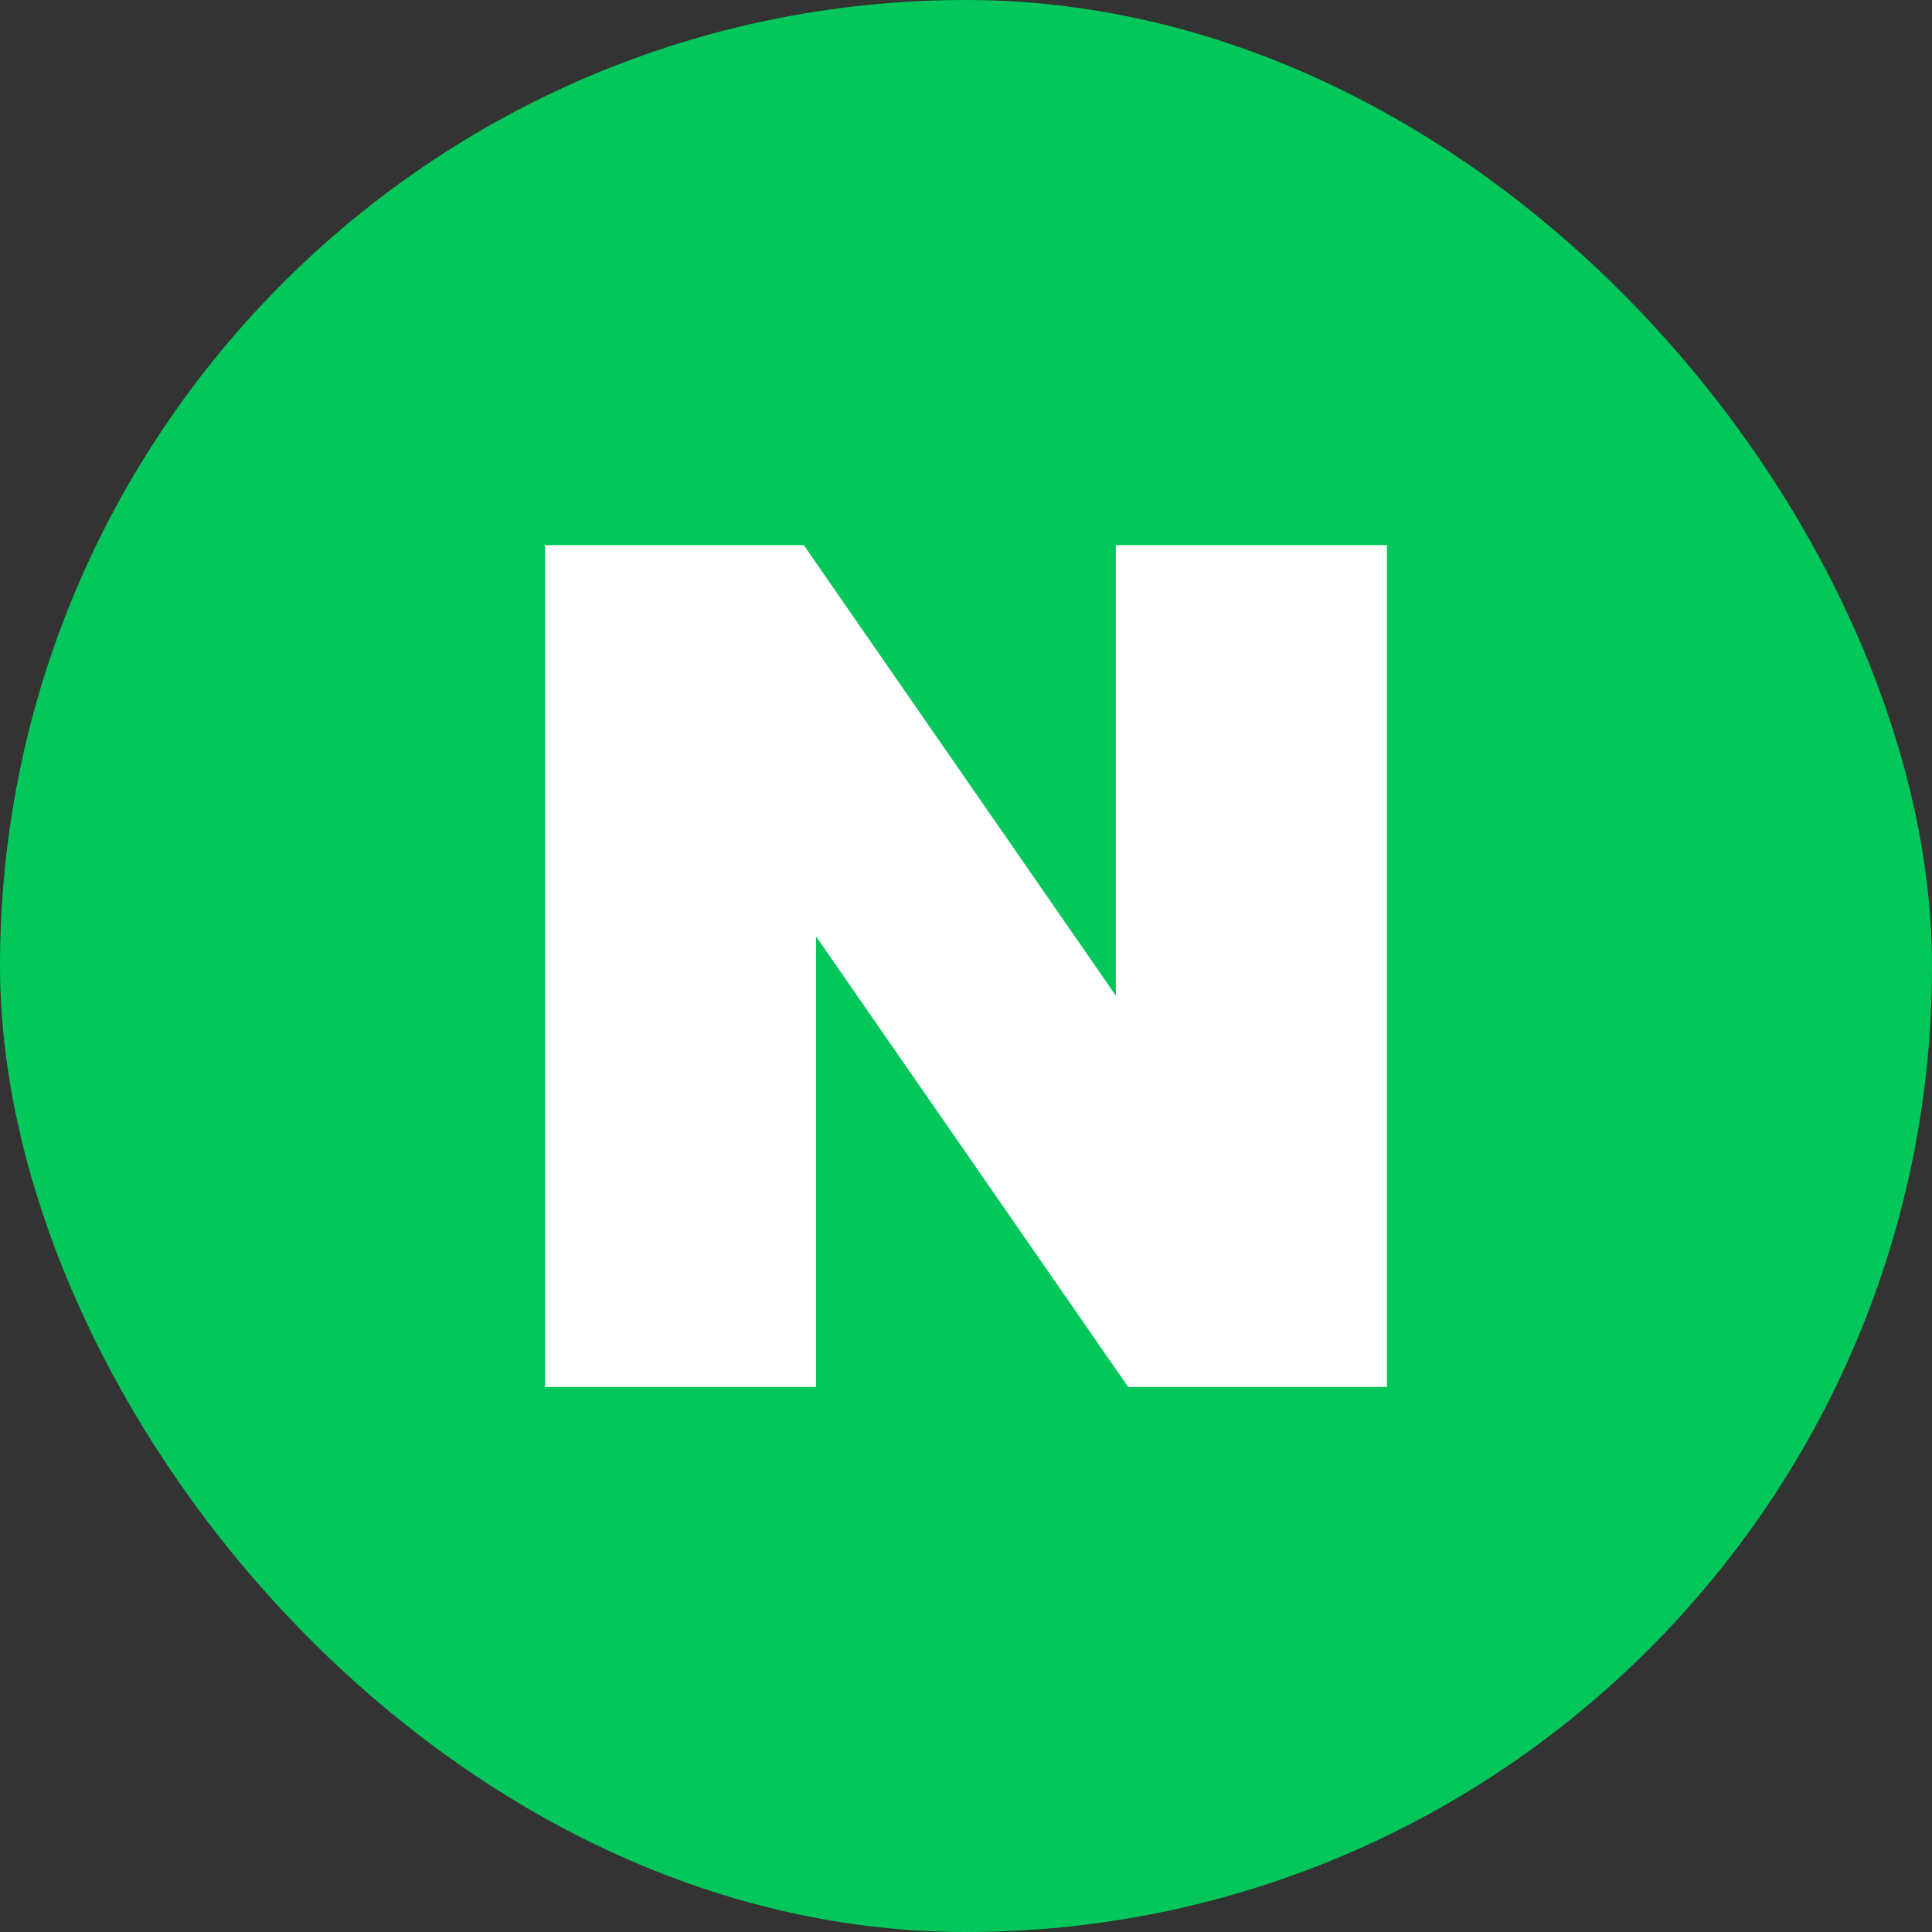
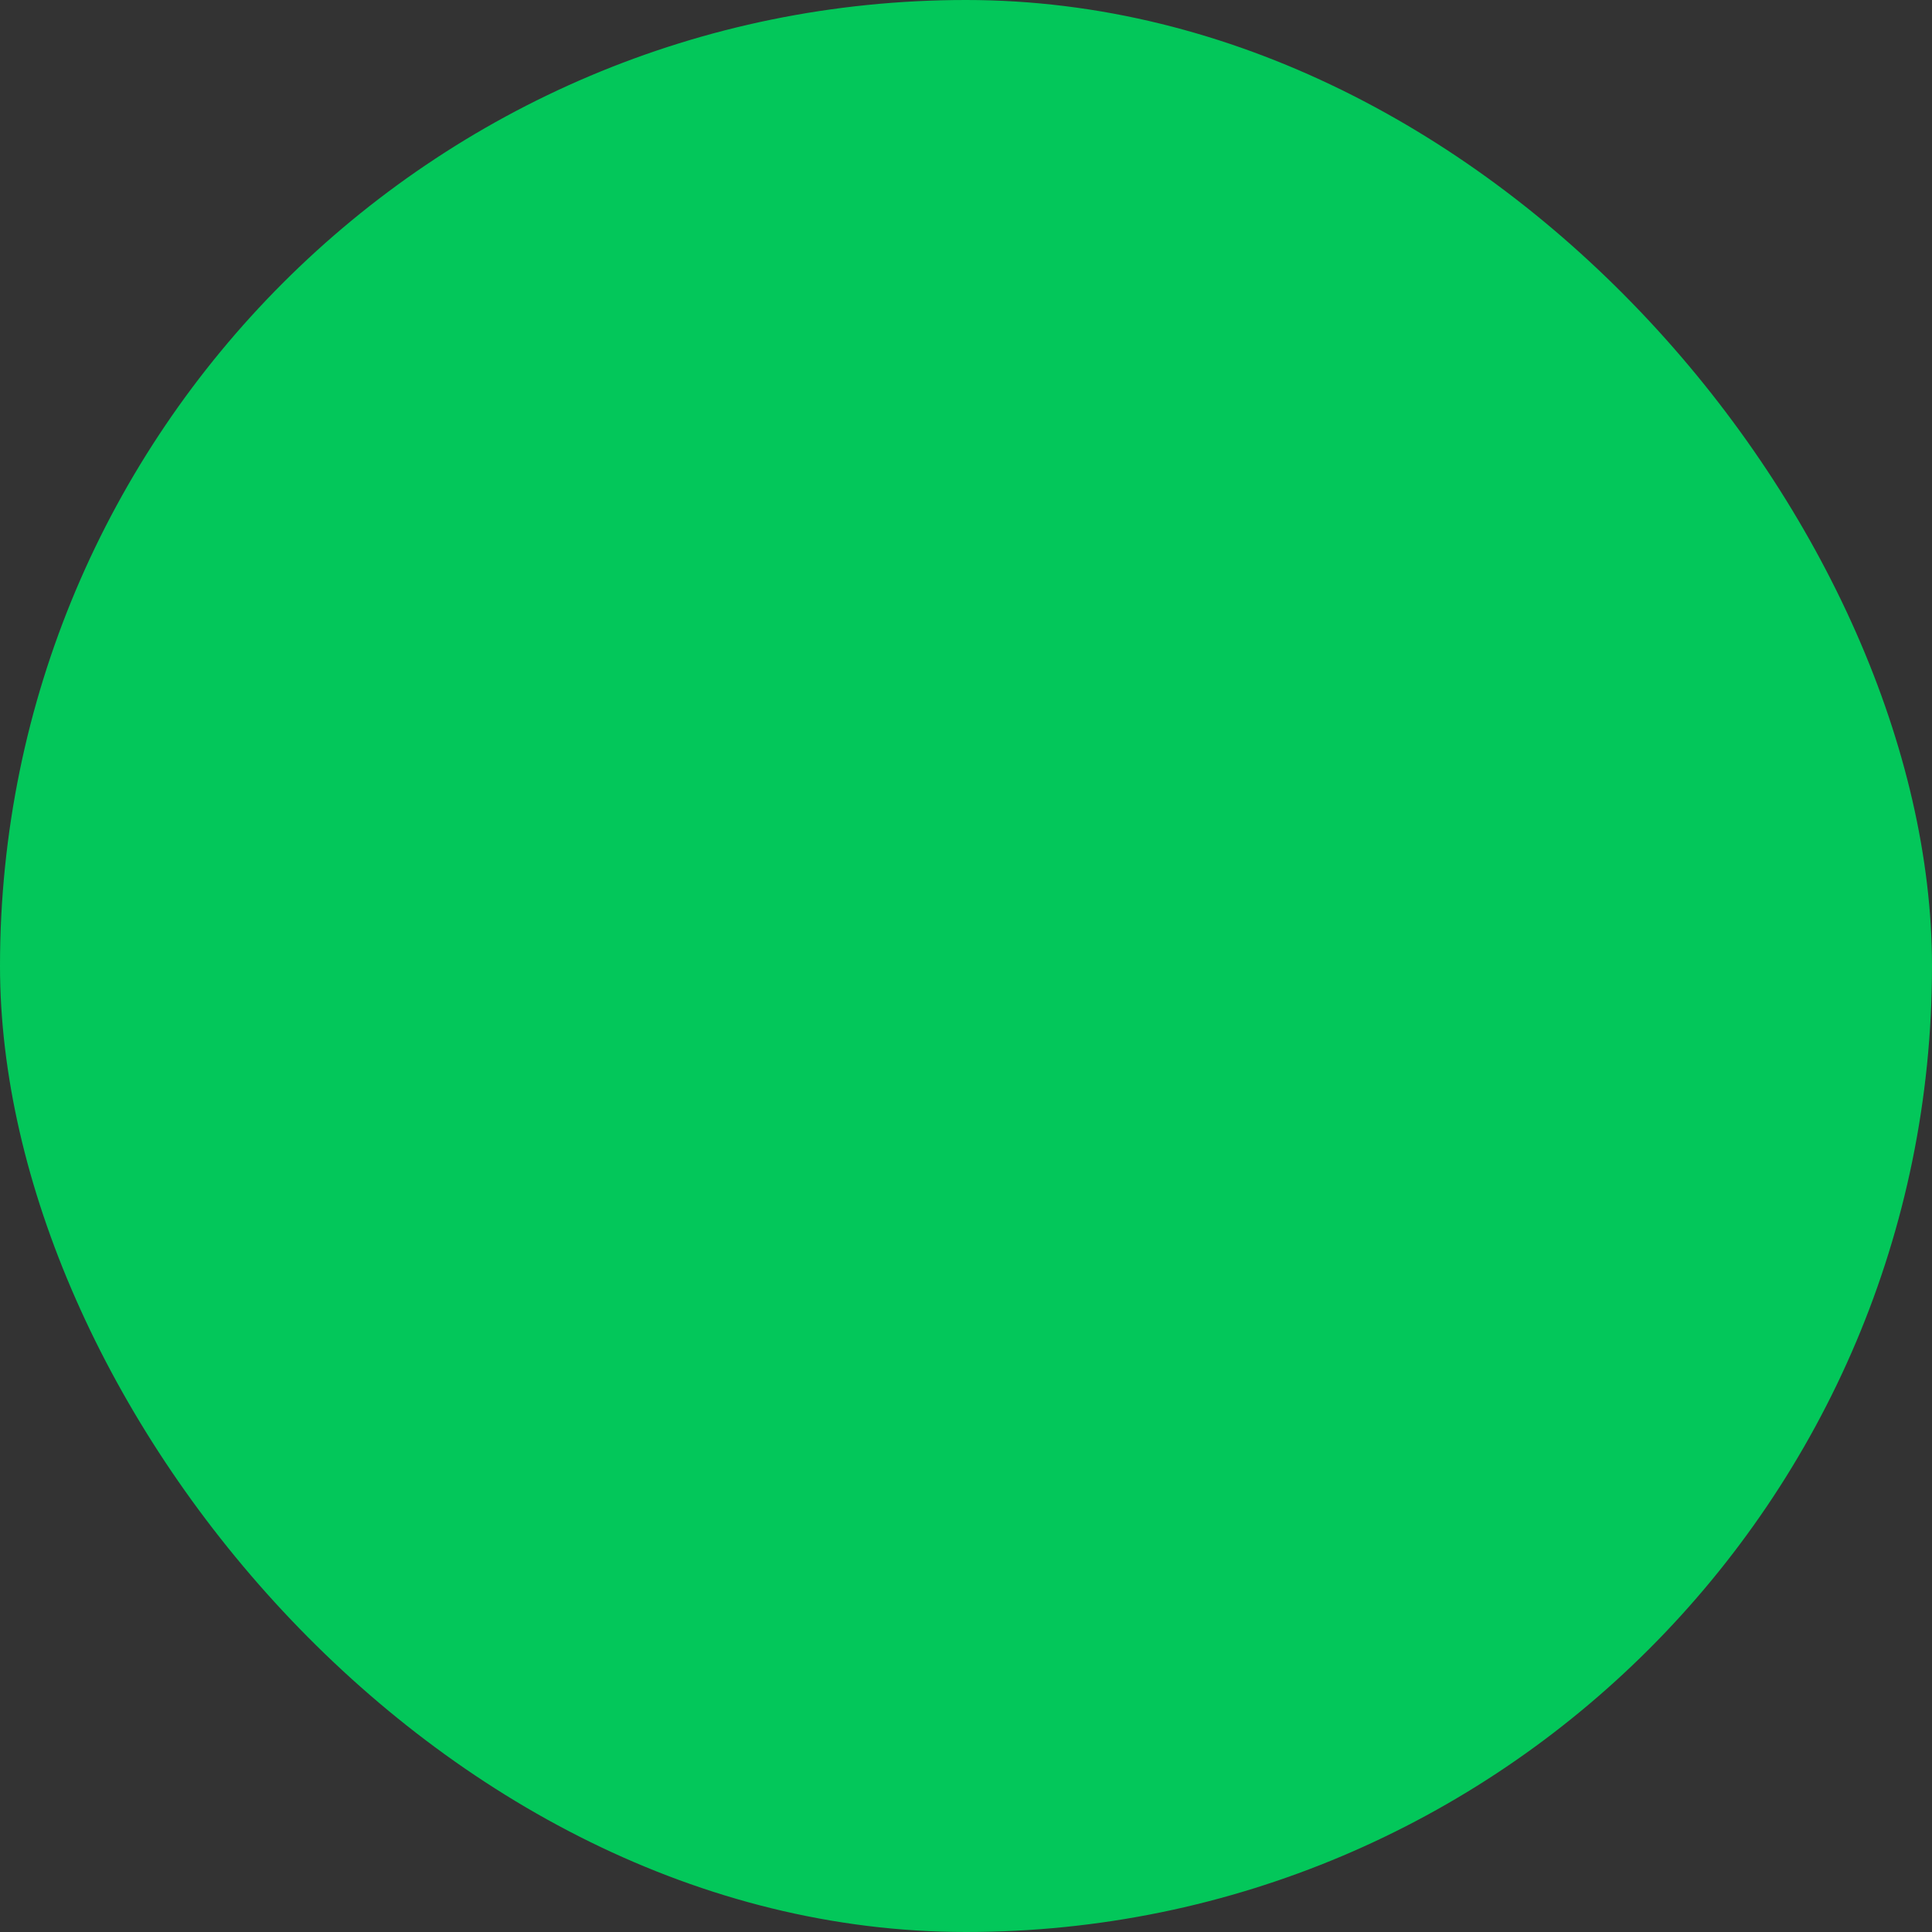
<svg xmlns="http://www.w3.org/2000/svg" width="34" height="34" viewBox="0 0 34 34" fill="none">
  <rect x="0" y="0" width="34" height="34" fill="#333333" stroke="none" />
  <rect width="34" height="34" rx="17" fill="#03C75A" />
  <g clip-path="url(#clip0_1717_35826)">
-     <path d="M19.637 17.522L14.145 9.593H9.592V24.408H14.361V16.479L19.854 24.408H24.407V9.593H19.637V17.522Z" fill="white" />
-   </g>
+     </g>
  <defs>
    <clipPath id="clip0_1717_35826">
-       <rect width="14.815" height="14.815" fill="white" transform="translate(9.592 9.592)" />
-     </clipPath>
+       </clipPath>
  </defs>
</svg>